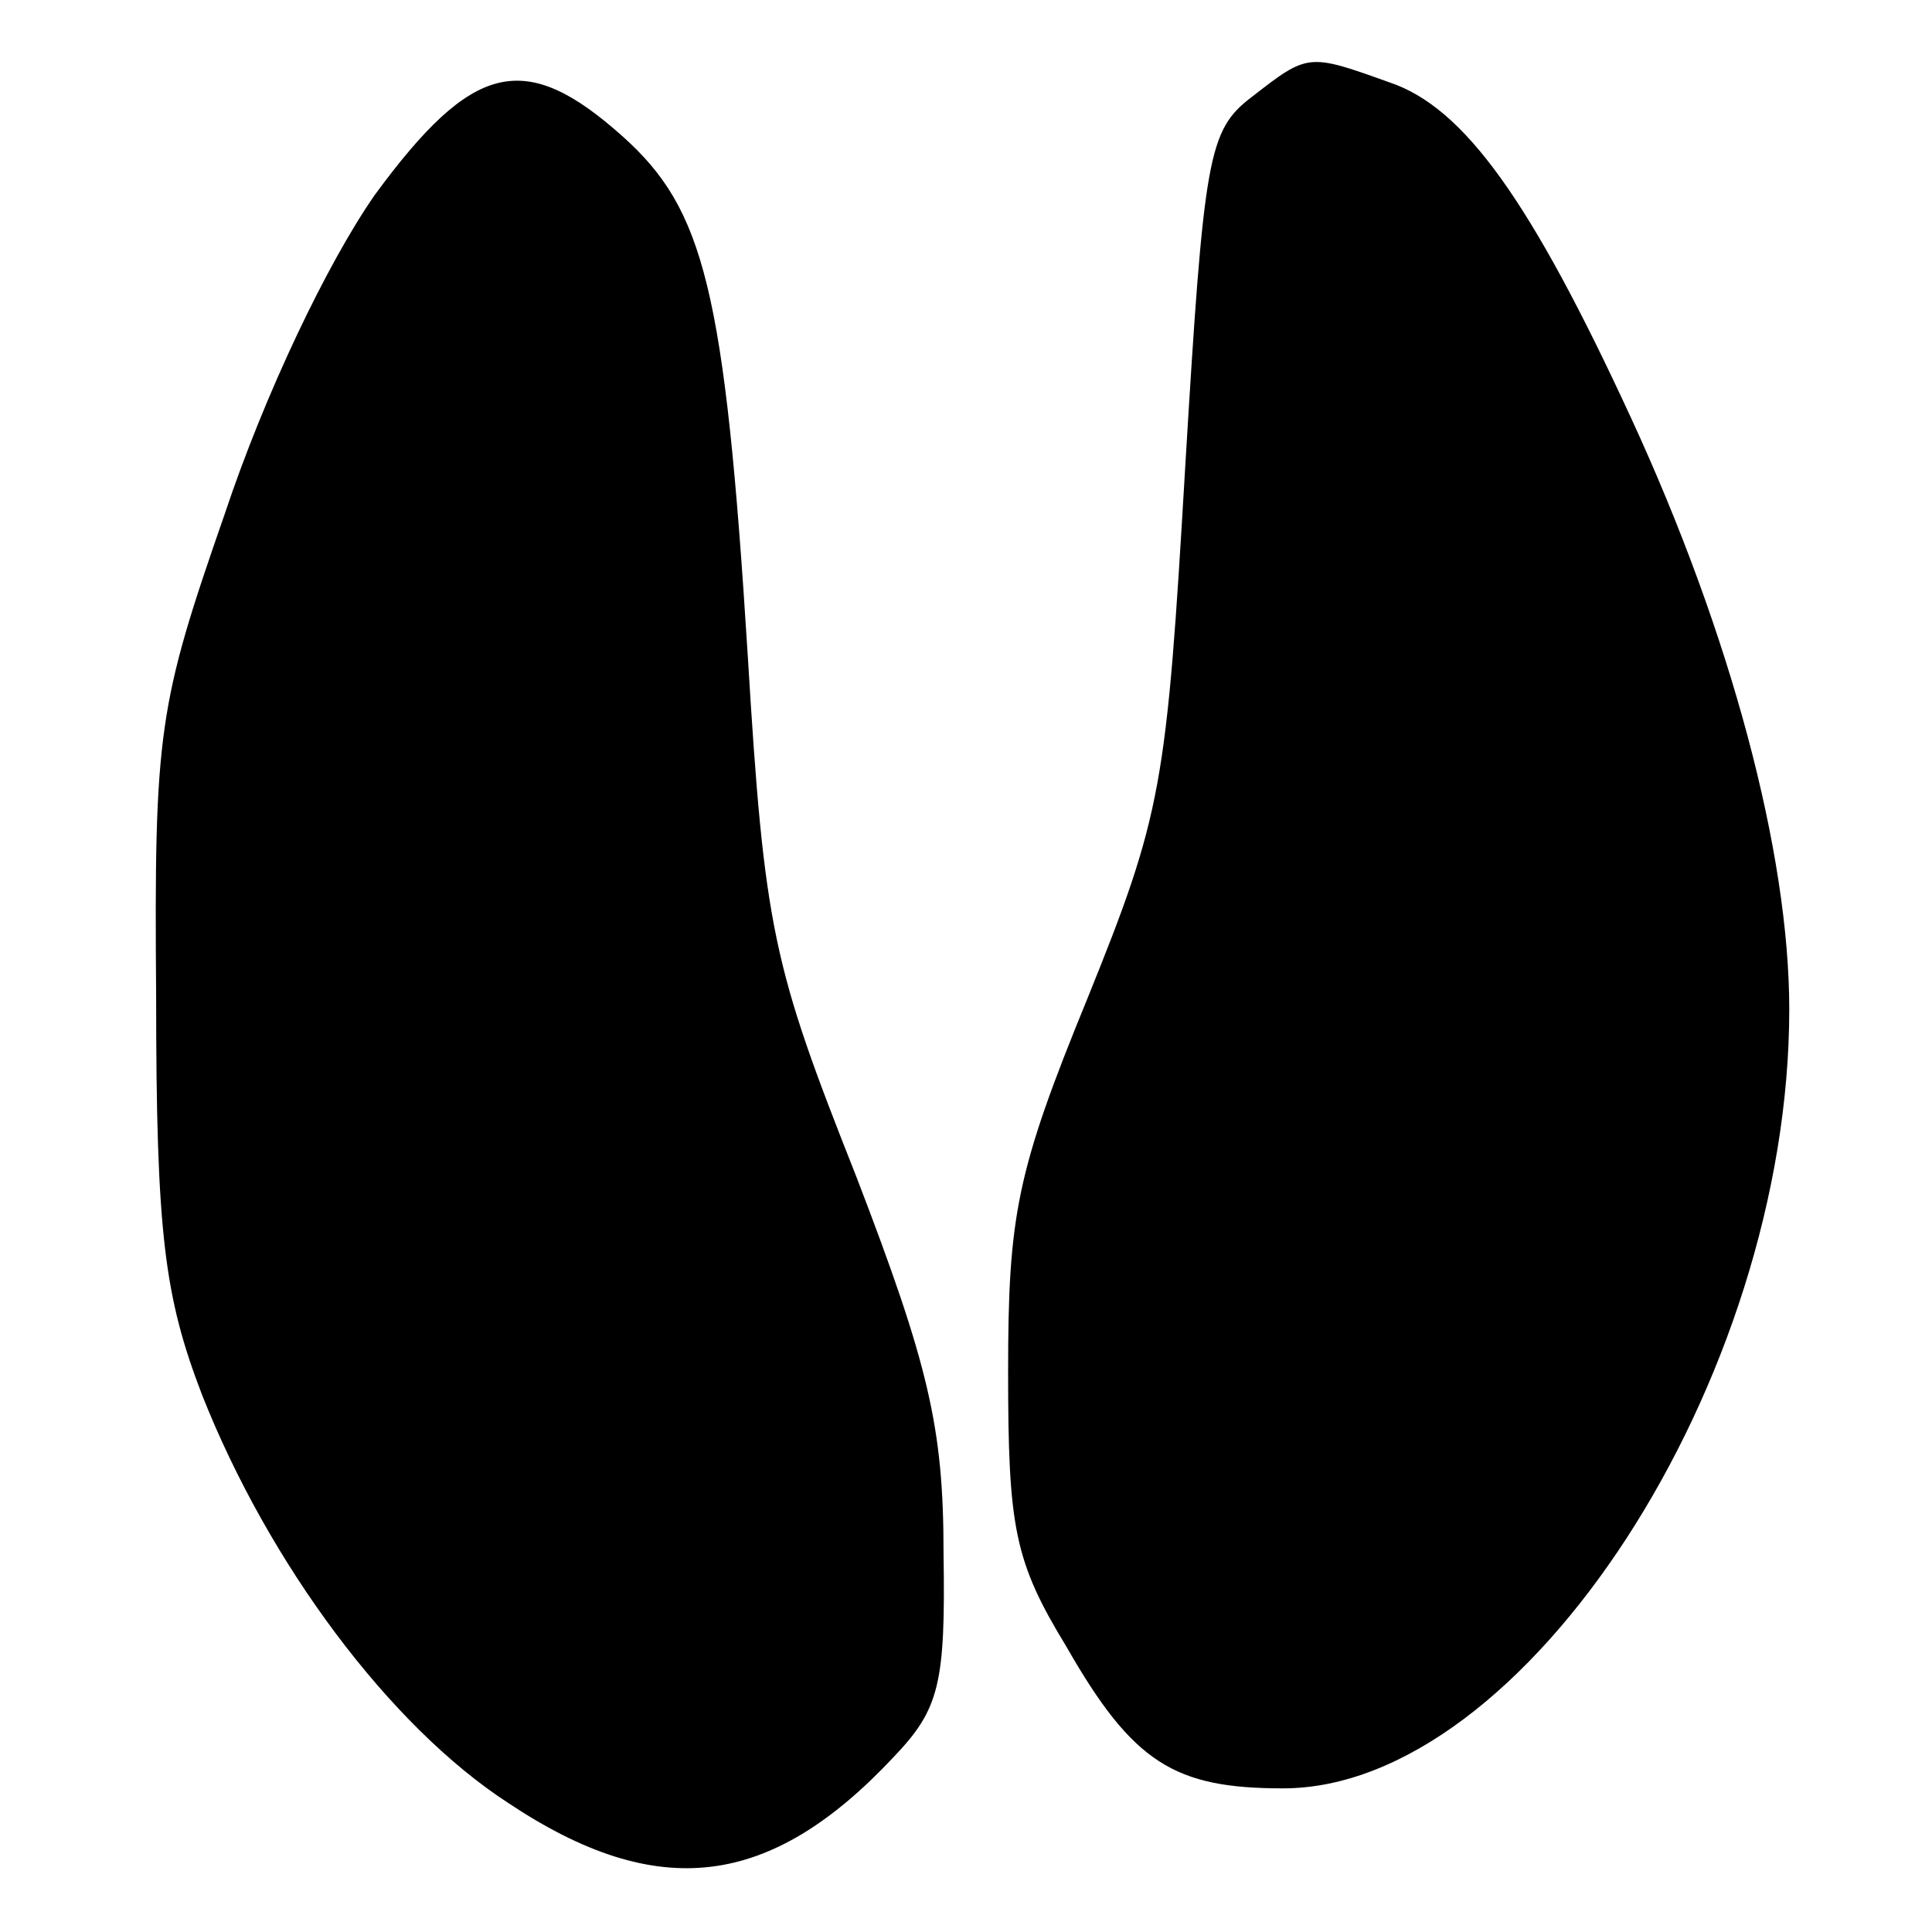
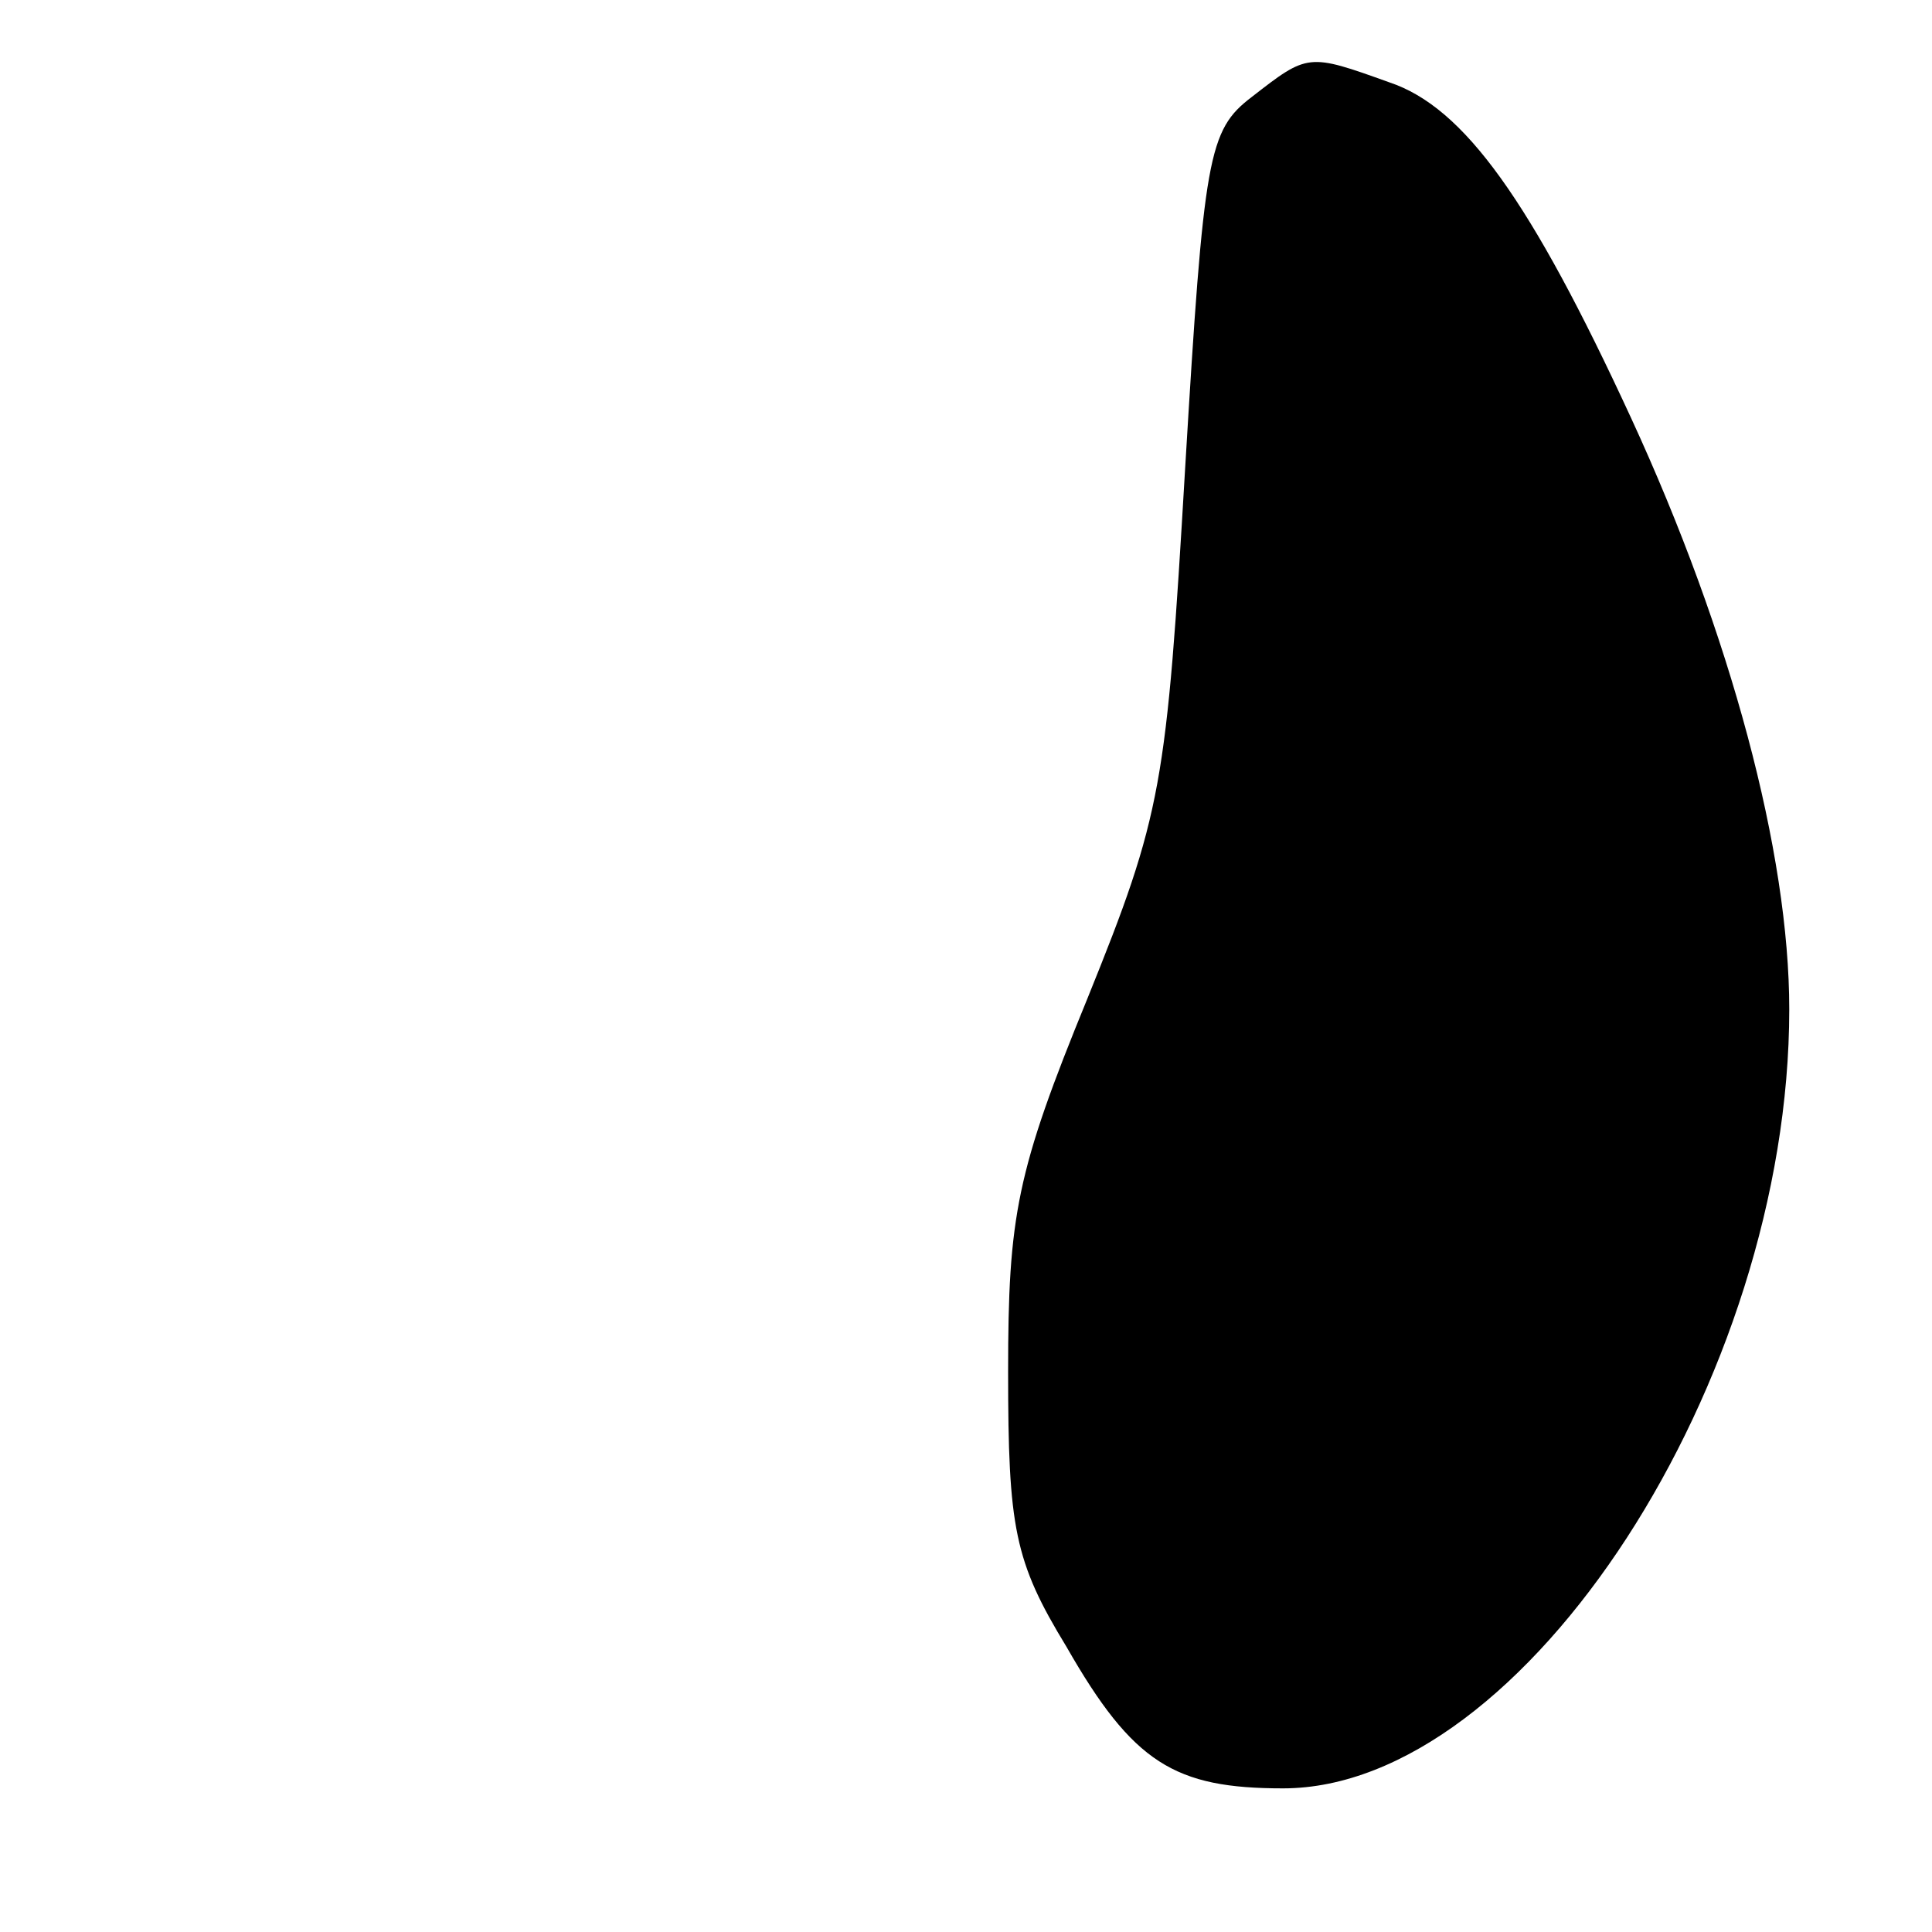
<svg xmlns="http://www.w3.org/2000/svg" version="1.0" width="767.952pt" height="767.952pt" viewBox="0 0 767.952 767.952" preserveAspectRatio="xMidYMid meet">
  <g transform="translate(23.976,743.976) scale(0.828,-0.828)" fill="#000000" stroke="none">
    <path fill="#000000" stroke="none" d="M572 852 c-21 -16 -23 -28 -32 -178 -9 -153 -11 -166 -47 -255 -34 -83 -38 -104 -38 -179 0 -75 3 -91 28 -132 32 -56 52 -68 104 -68 116 0 243 196 243 374 0 75 -28 180 -76 284 -48 104 -80 149 -116 161 -39 14 -39 14 -66 -7z" />
-     <path fill="#000000" stroke="none" d="M151 805 c-23 -33 -53 -96 -72 -153 -32 -92 -34 -104 -33 -232 0 -114 4 -144 22 -191 32 -81 90 -159 147 -196 72 -48 126 -41 185 22 22 23 25 35 24 98 0 60 -7 90 -42 181 -40 101 -44 118 -52 250 -11 176 -21 214 -60 249 -47 42 -72 36 -119 -28z" />
  </g>
</svg>